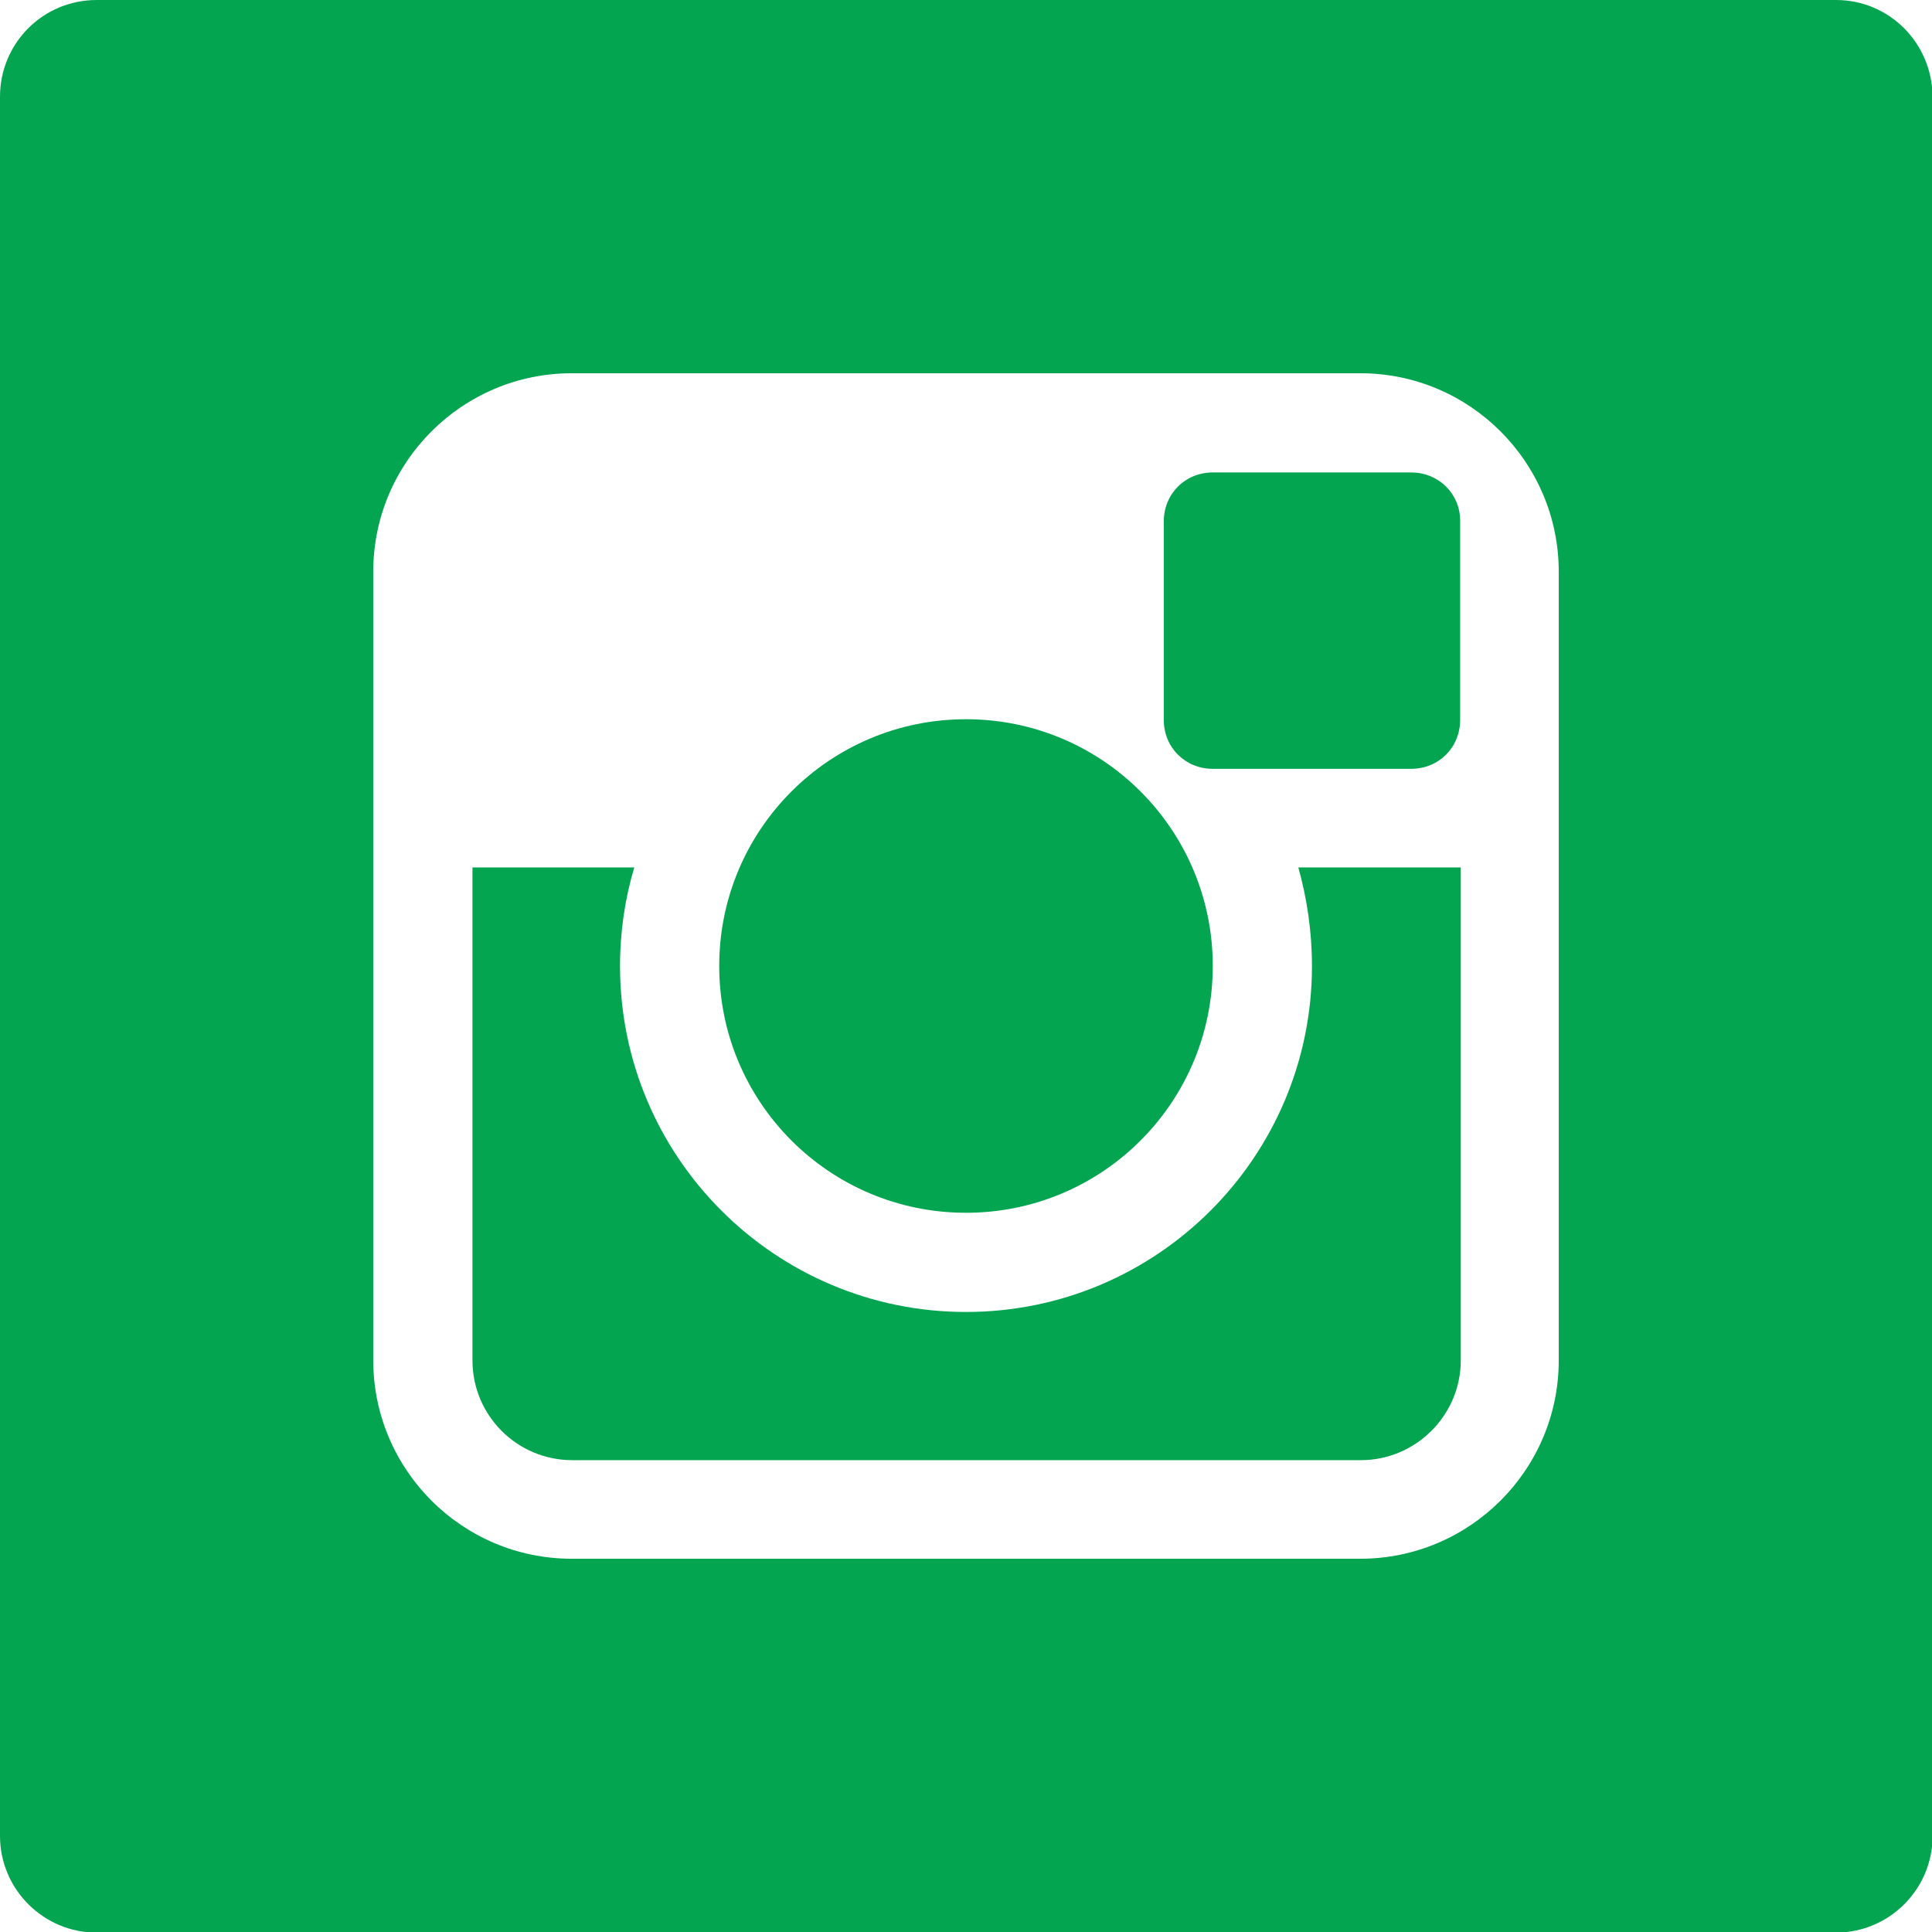
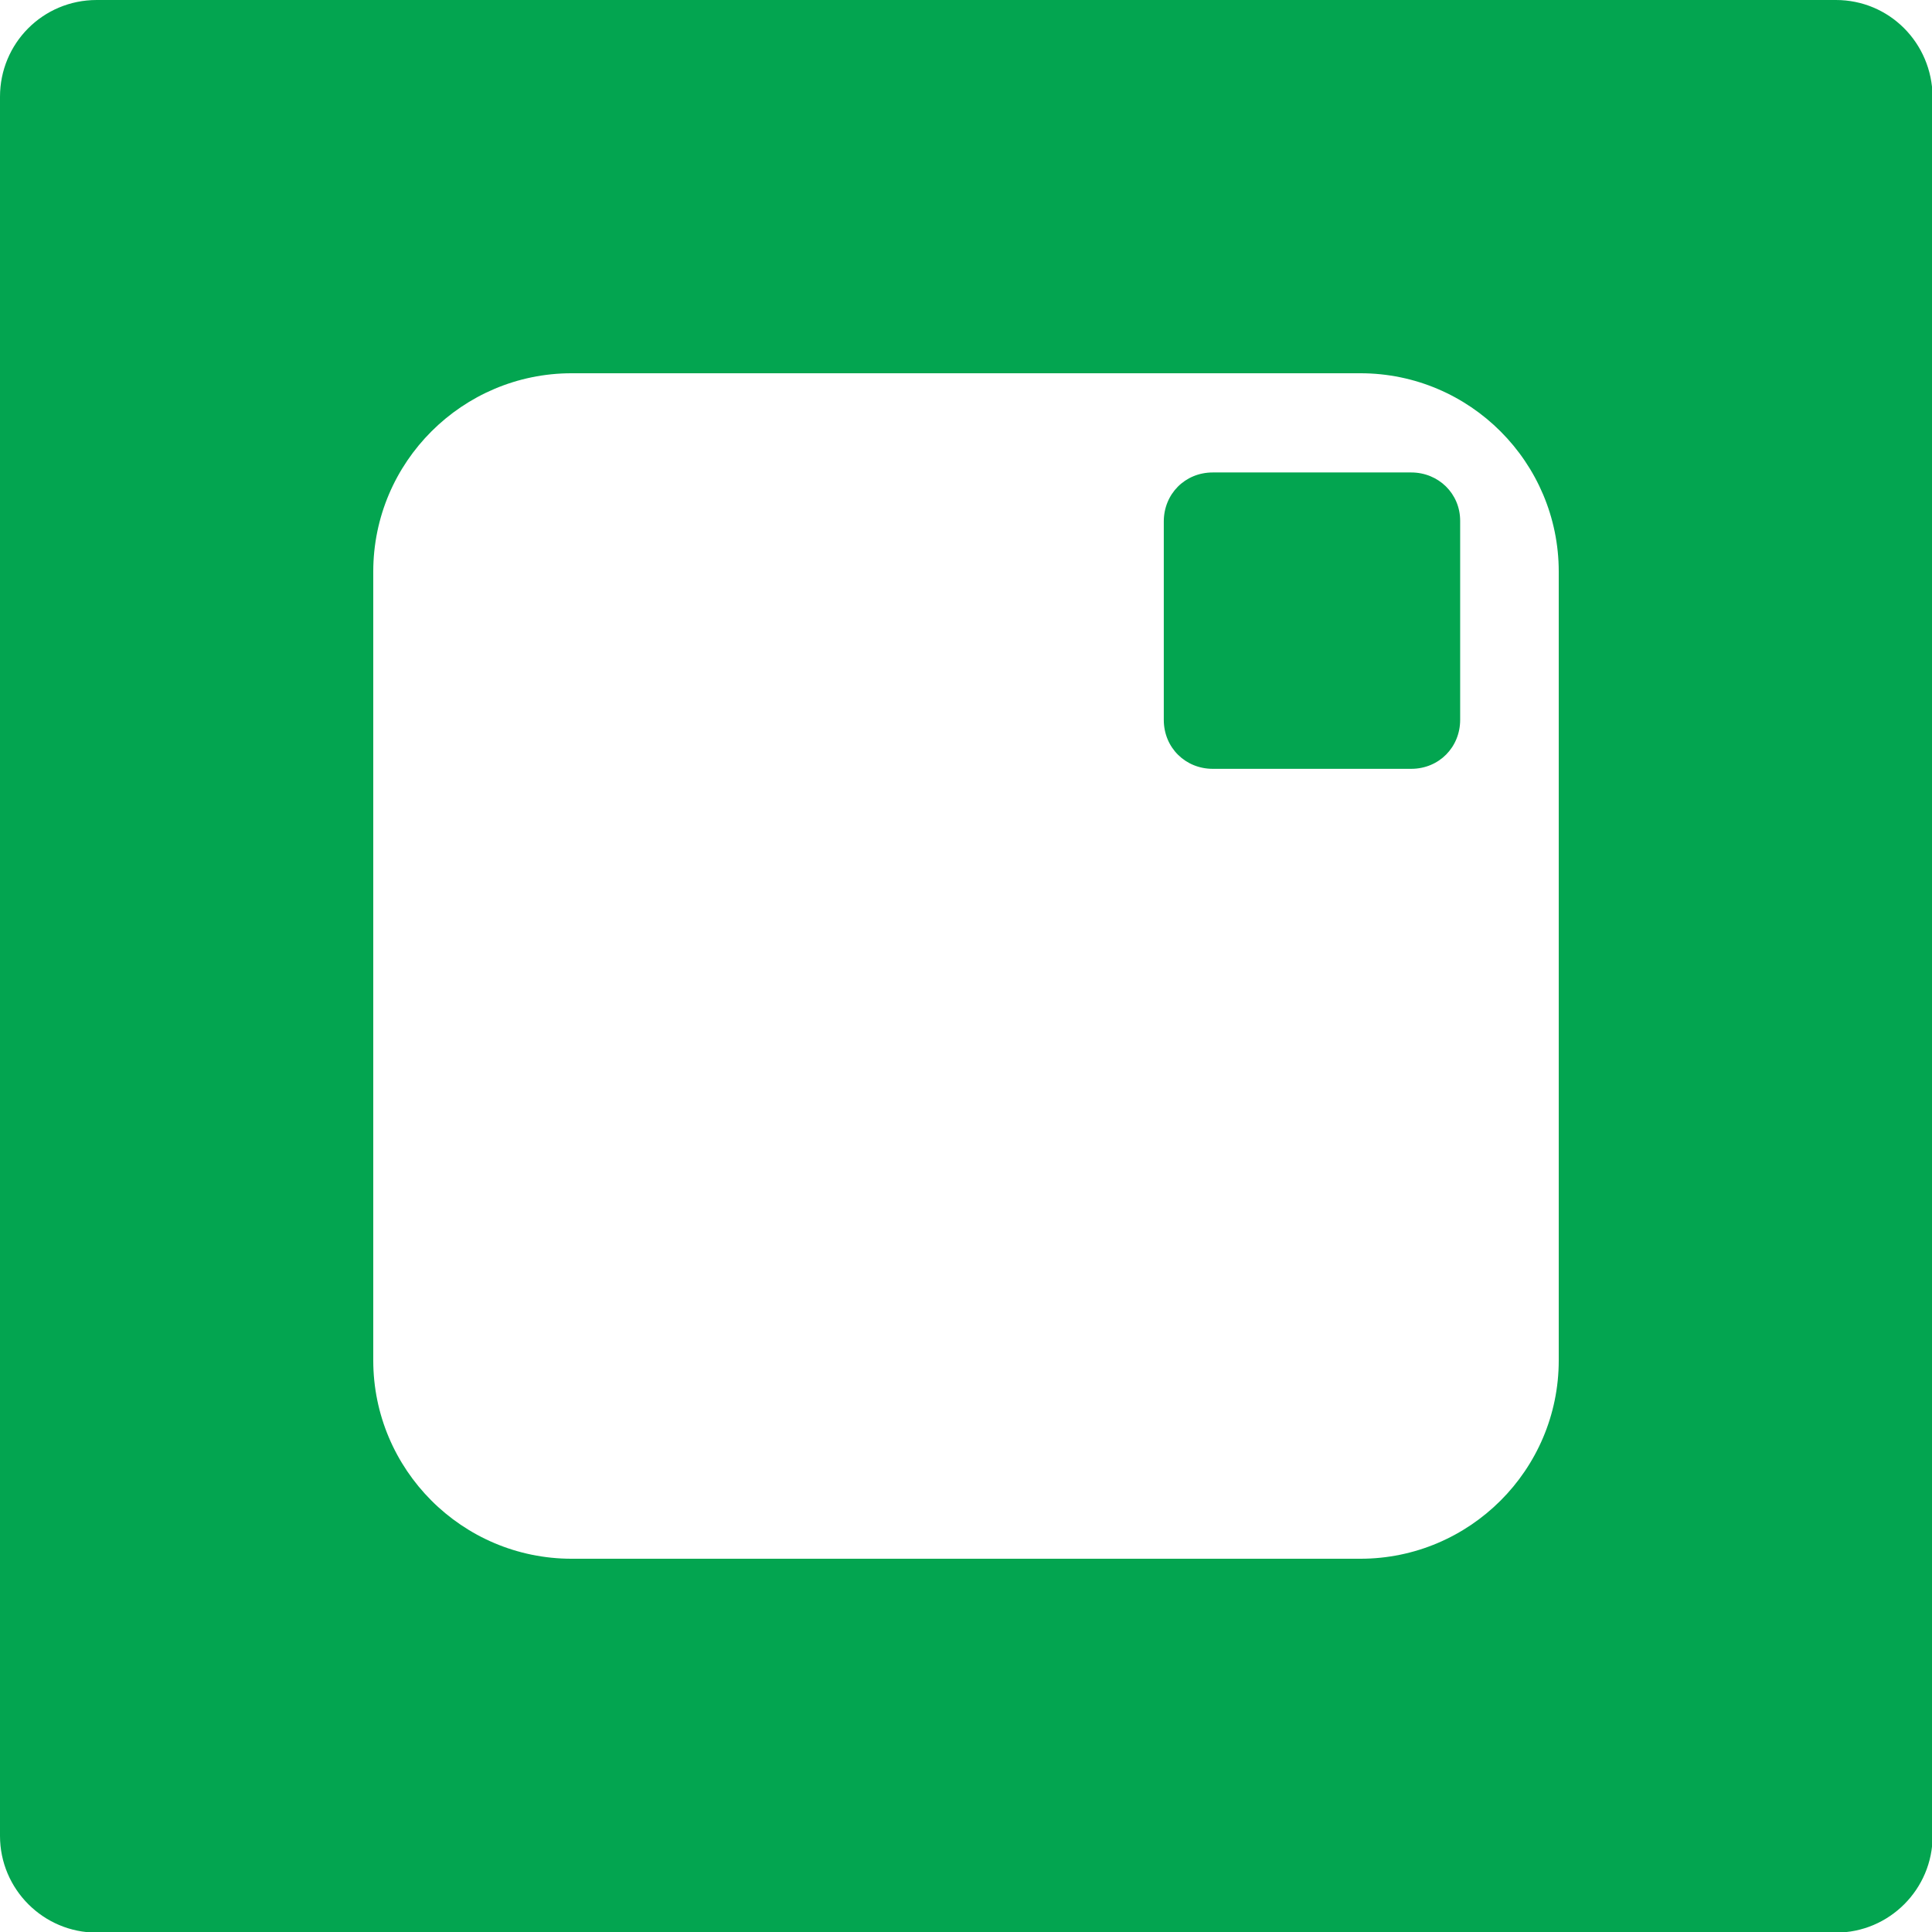
<svg xmlns="http://www.w3.org/2000/svg" version="1.1" id="Layer_1" x="0px" y="0px" viewBox="0 0 31.16 31.16" style="enable-background:new 0 0 31.16 31.16;" xml:space="preserve">
  <style type="text/css">
	.st0{fill:#03A550;}
</style>
  <g>
-     <path class="st0" d="M15.58,19.56c2.2,0,3.98-1.78,3.98-3.98c0-2.2-1.78-3.98-3.98-3.98s-3.98,1.78-3.98,3.98   C11.6,17.78,13.38,19.56,15.58,19.56z" />
    <path class="st0" d="M22.76,7.62h-3.2c-0.45,0-0.79,0.35-0.79,0.79v3.2c0,0.45,0.35,0.79,0.79,0.79h3.2c0.45,0,0.79-0.35,0.79-0.79   V8.4C23.55,7.96,23.2,7.62,22.76,7.62z" />
-     <path class="st0" d="M21.16,15.58c0,3.08-2.5,5.58-5.58,5.58s-5.58-2.5-5.58-5.58c0-0.55,0.08-1.09,0.23-1.59H7.62v7.95   c0,0.89,0.72,1.61,1.61,1.61h12.72c0.88,0,1.61-0.72,1.61-1.61v-7.95h-2.62C21.08,14.49,21.16,15.03,21.16,15.58z" />
    <path class="st0" d="M29.61,0H1.56C0.69,0,0,0.7,0,1.56v28.05c0,0.86,0.7,1.56,1.56,1.56h28.05c0.86,0,1.56-0.7,1.56-1.56V1.56   C31.16,0.69,30.47,0,29.61,0z M25.14,21.94c0,1.77-1.44,3.2-3.2,3.2H9.22c-1.77,0-3.2-1.44-3.2-3.2V9.22c0-1.77,1.44-3.2,3.2-3.2   h12.72c1.77,0,3.2,1.44,3.2,3.2V21.94z" />
  </g>
</svg>